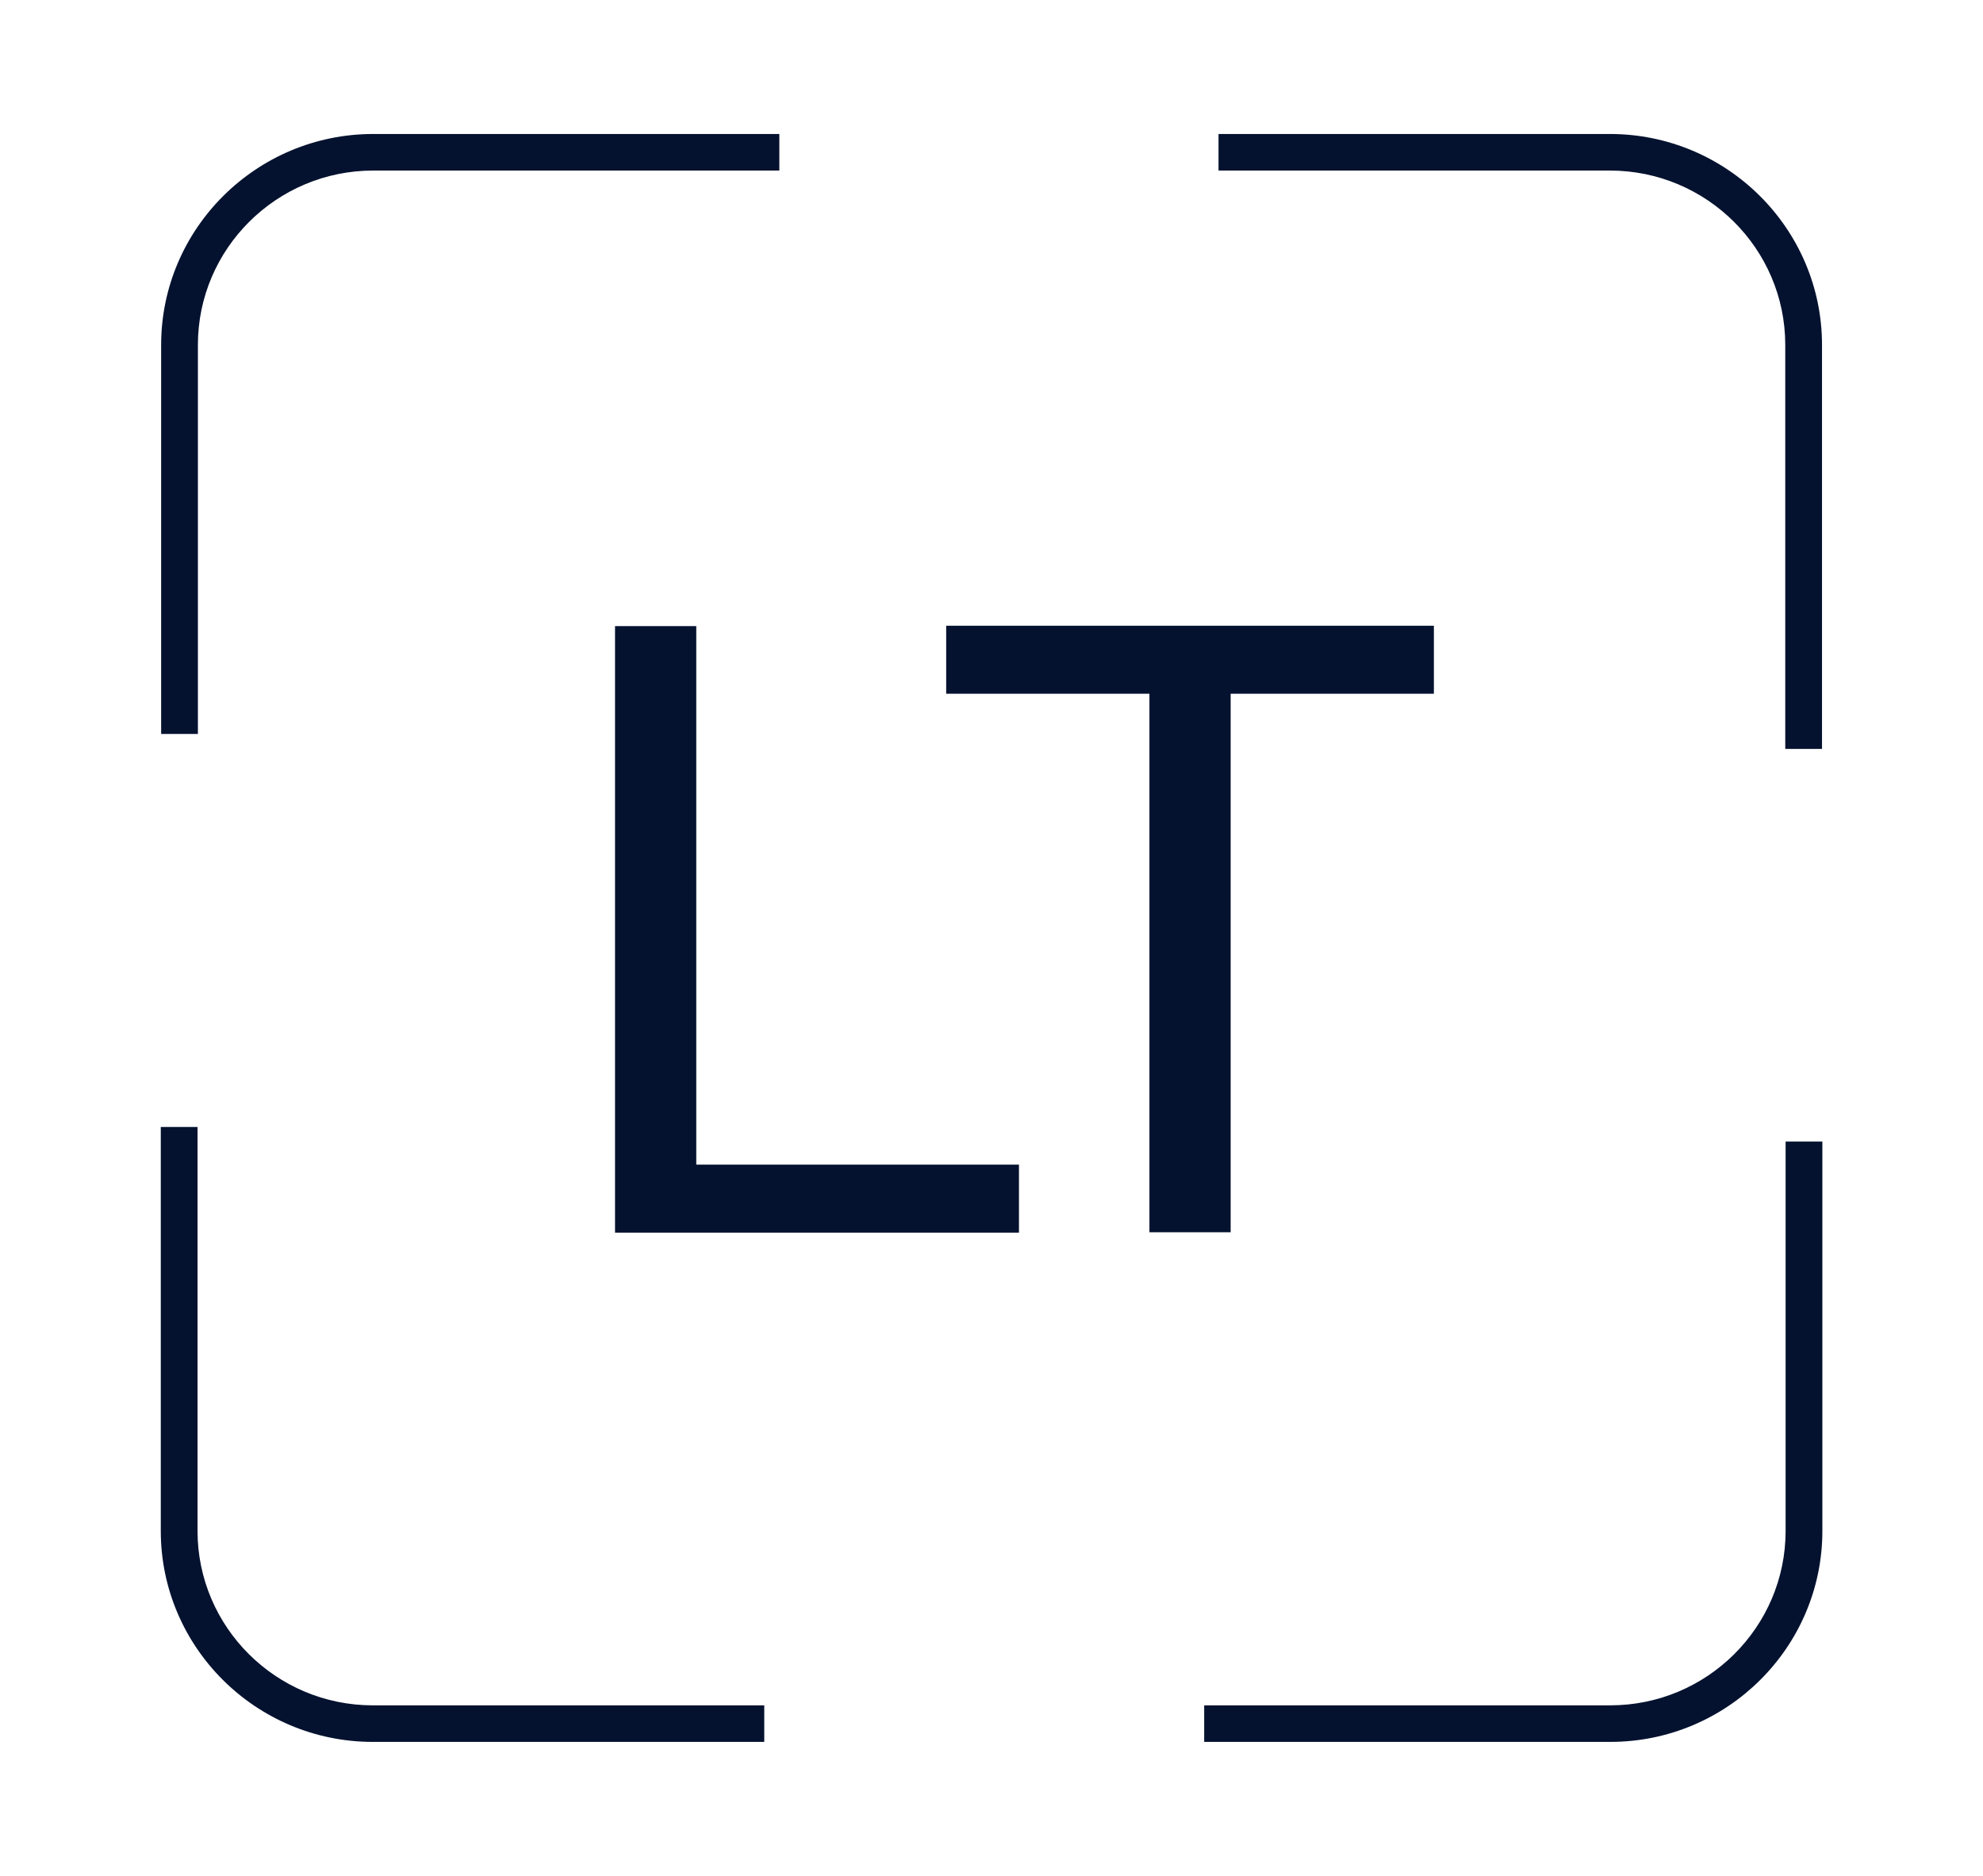
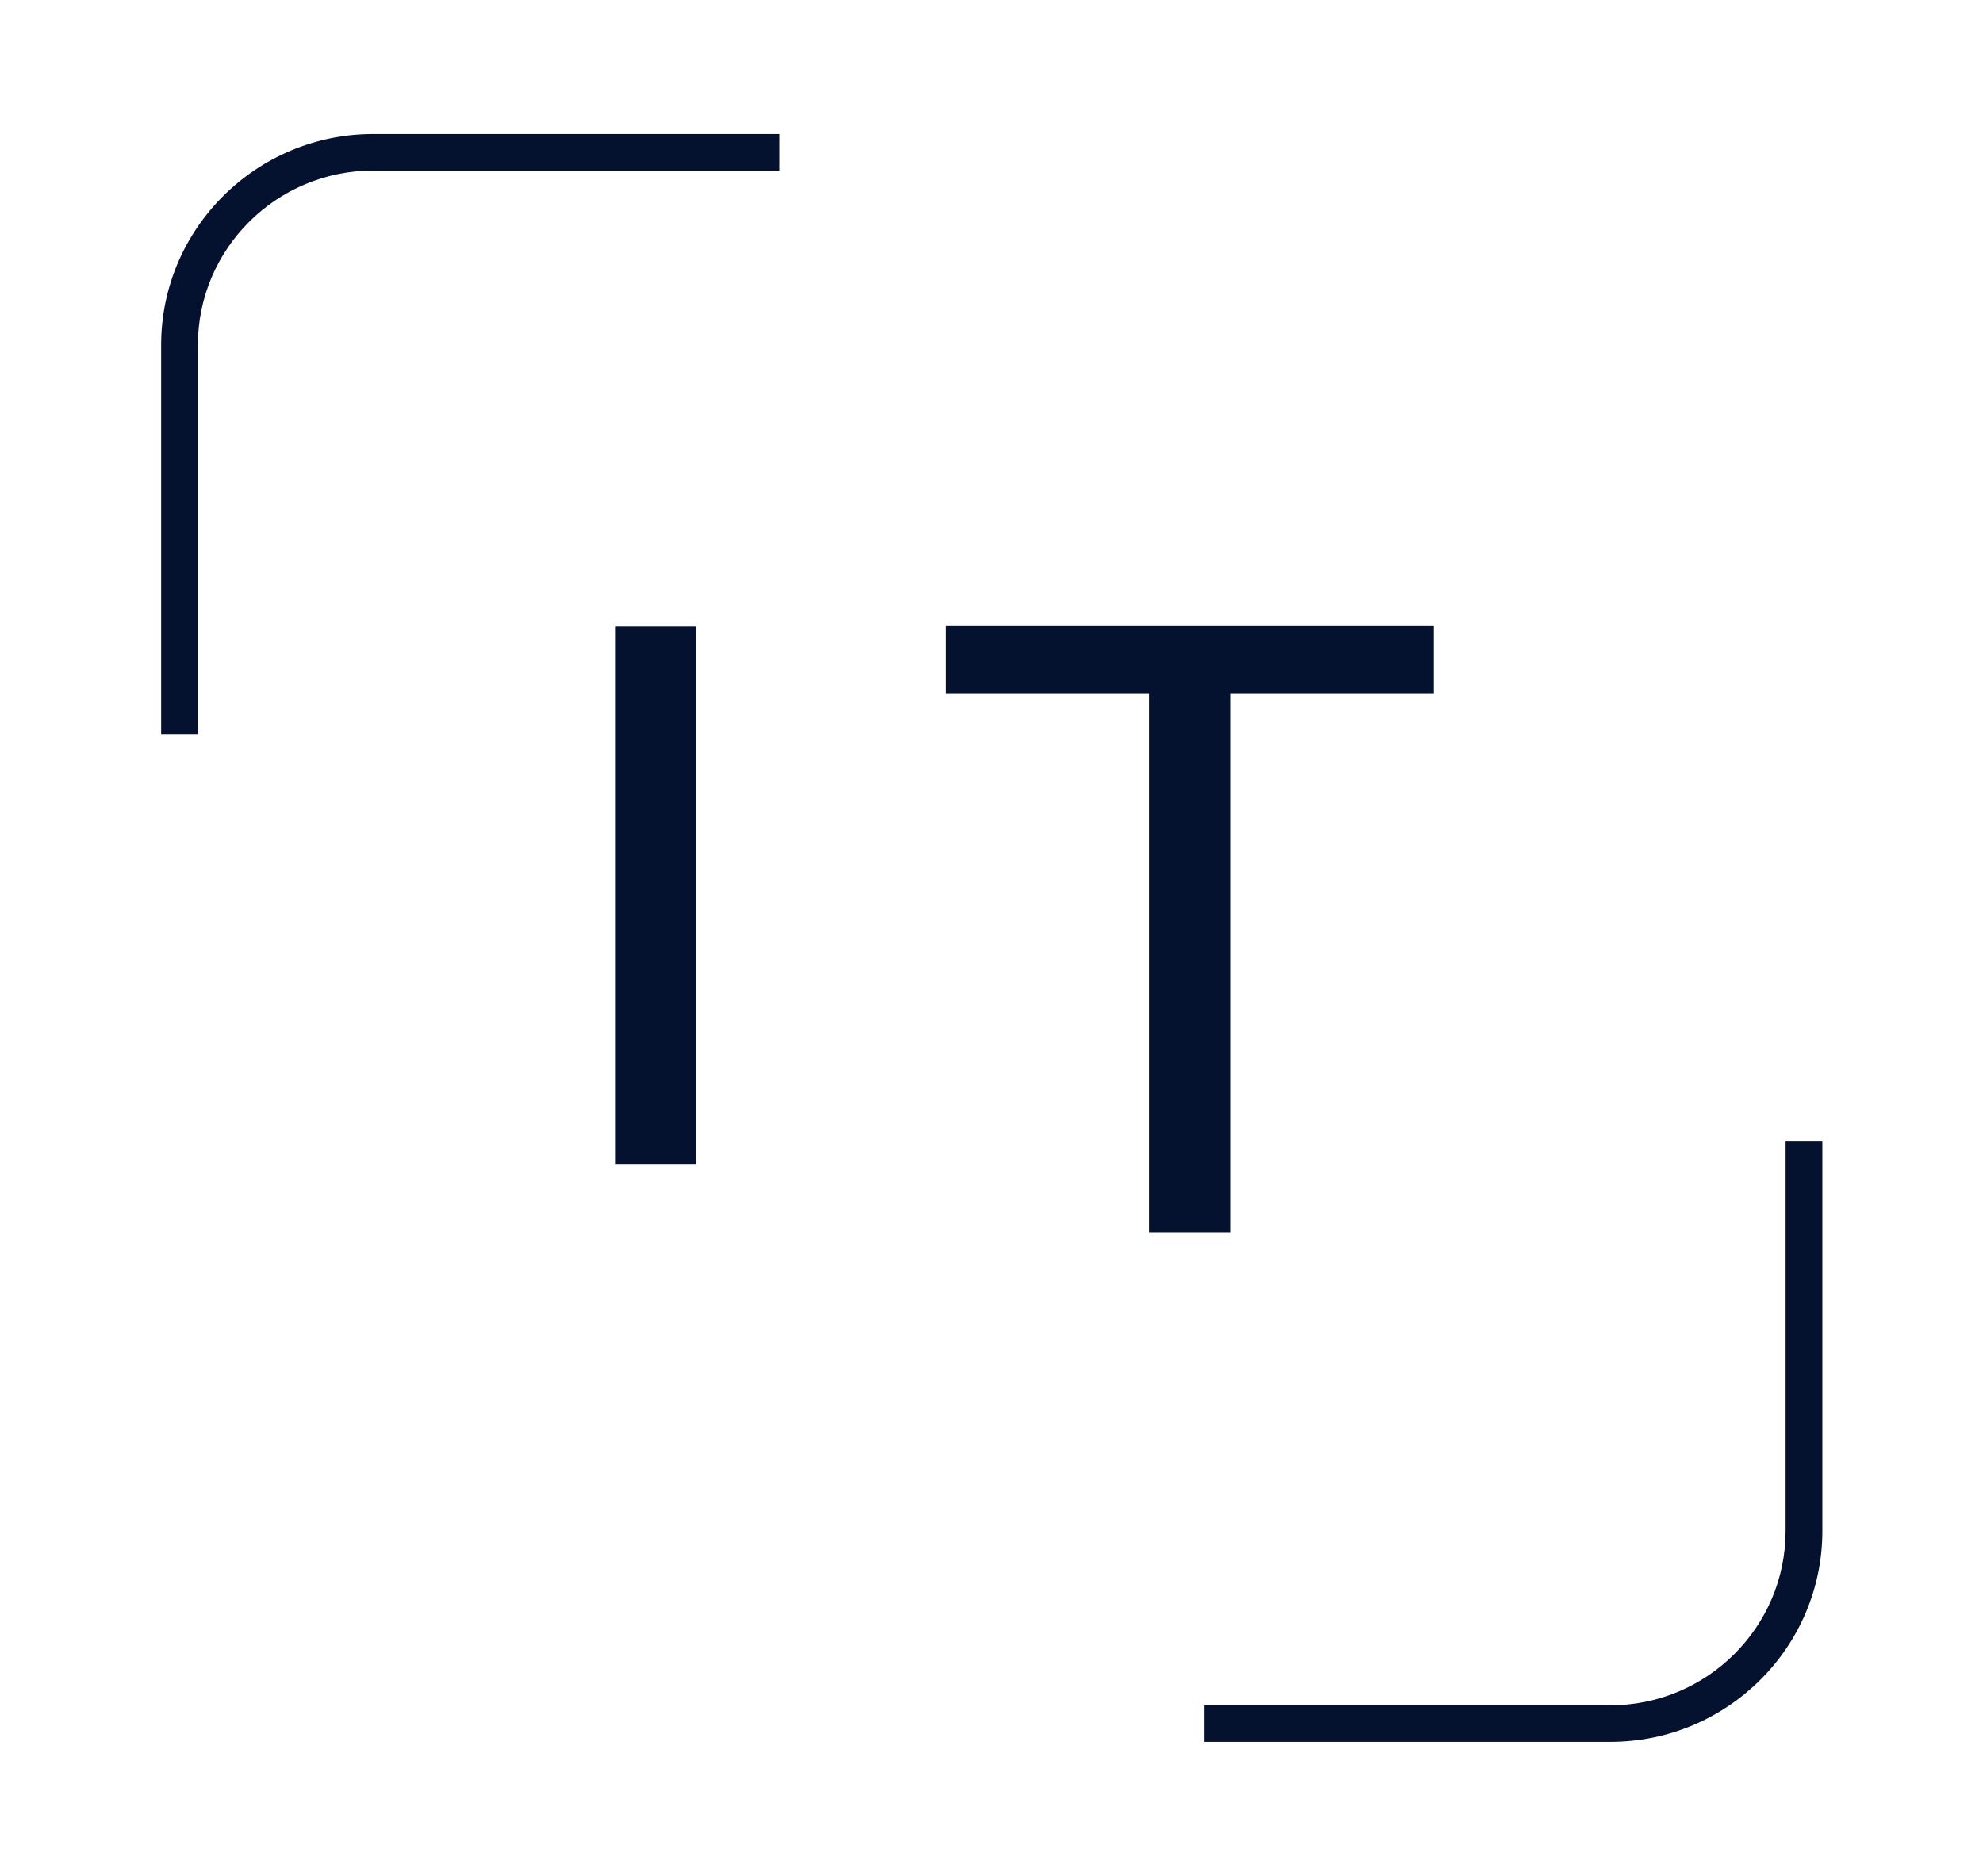
<svg xmlns="http://www.w3.org/2000/svg" width="148" height="140" viewBox="0 0 148 140" fill="none">
  <rect width="148" height="140" fill="white" />
  <path d="M14.77 54.775H12.027V25.744C12.027 17.067 19.132 10 27.855 10H58.165V12.729H27.855C20.64 12.729 14.77 18.567 14.77 25.744V54.802V54.775Z" fill="#04122F" />
  <path d="M120.184 129.999H89.874V127.271H120.184C127.398 127.271 133.268 121.432 133.268 114.256V85.197H136.011V114.256C136.011 122.933 128.907 129.999 120.184 129.999Z" fill="#04122F" />
-   <path d="M135.985 55.894H133.242V25.744C133.242 18.567 127.372 12.729 120.157 12.729H90.944V10H120.157C128.88 10 135.985 17.067 135.985 25.744V55.894Z" fill="#04122F" />
-   <path d="M57.04 130H27.827C19.104 130 12 122.933 12 114.257V84.106H14.743V114.257C14.743 121.433 20.613 127.272 27.827 127.272H57.04V130Z" fill="#04122F" />
-   <path d="M51.965 46.727V86.918H76.049V91.993H45.903V46.727H51.965Z" fill="#04122F" />
+   <path d="M51.965 46.727V86.918H76.049H45.903V46.727H51.965Z" fill="#04122F" />
  <path d="M70.618 51.774V46.699H107.017V51.774H91.849V91.965H85.787V51.774H70.618Z" fill="#04122F" />
</svg>